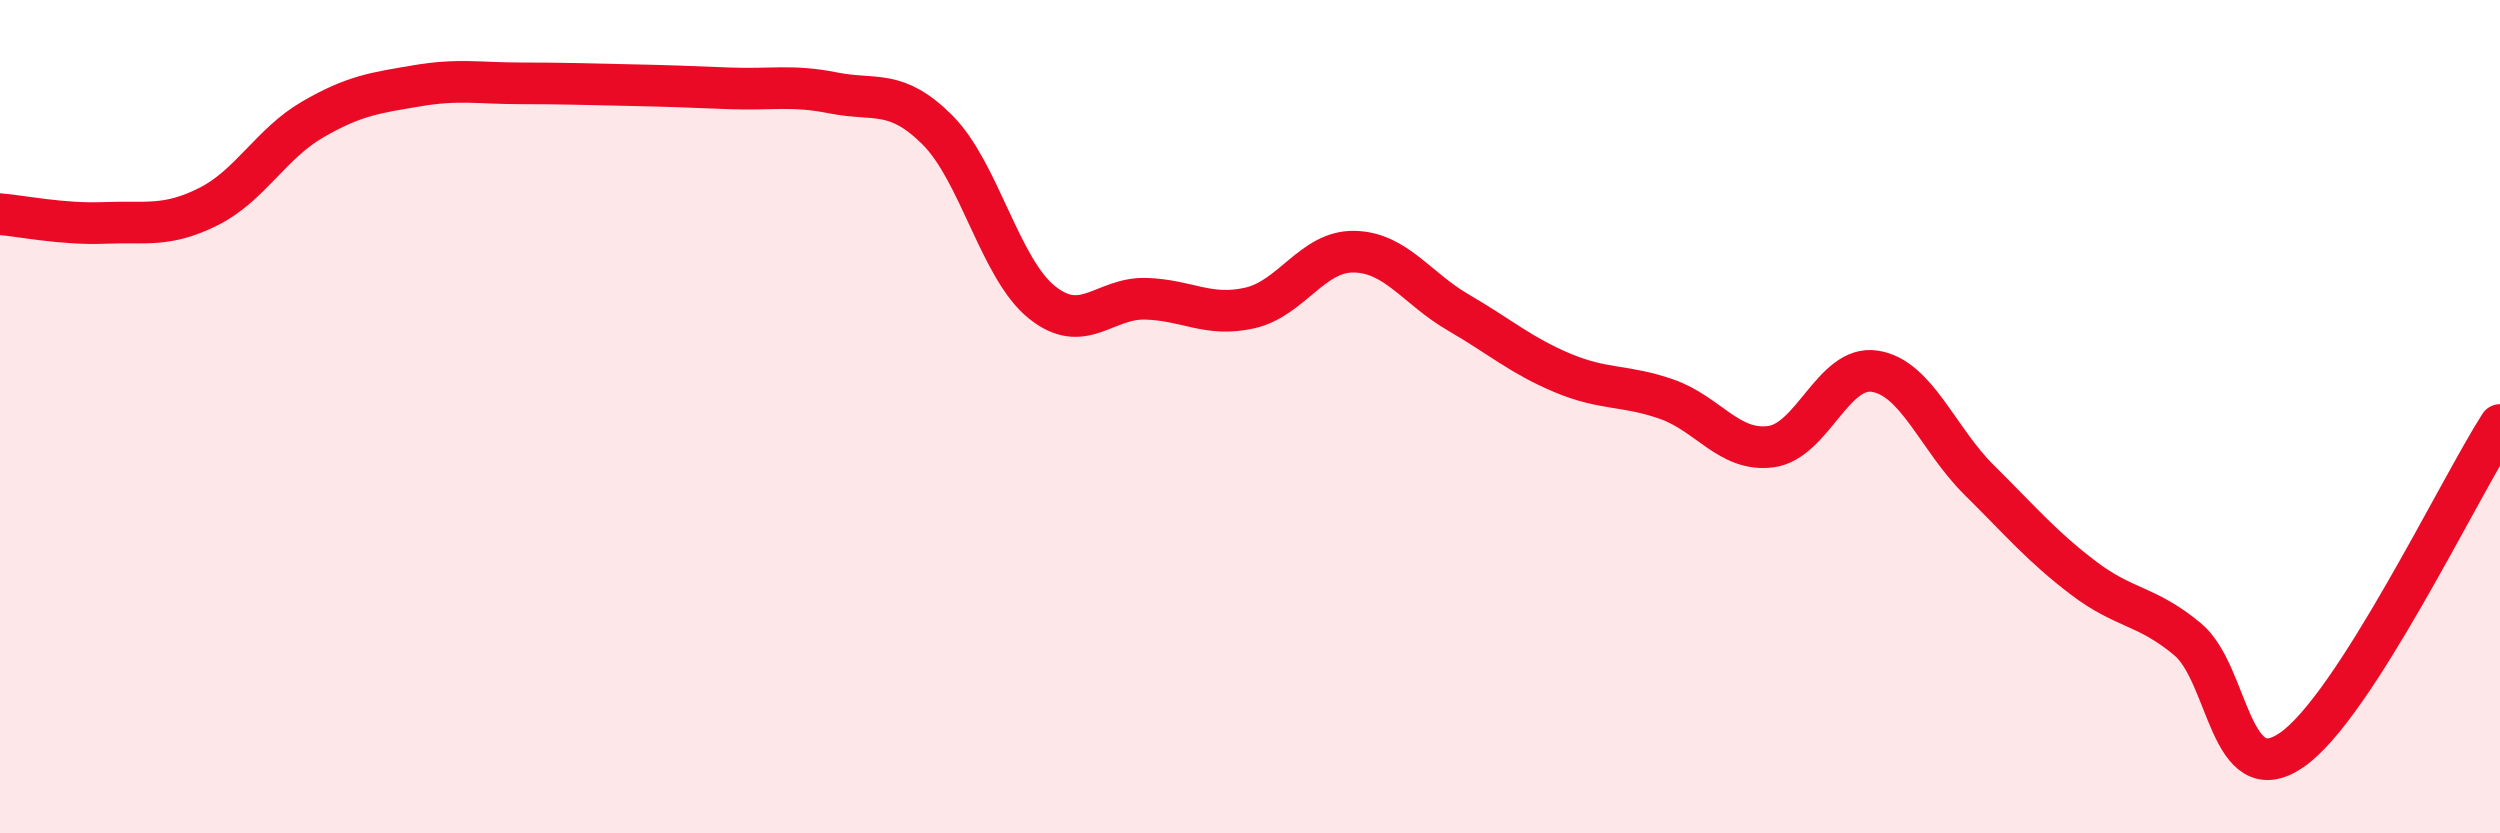
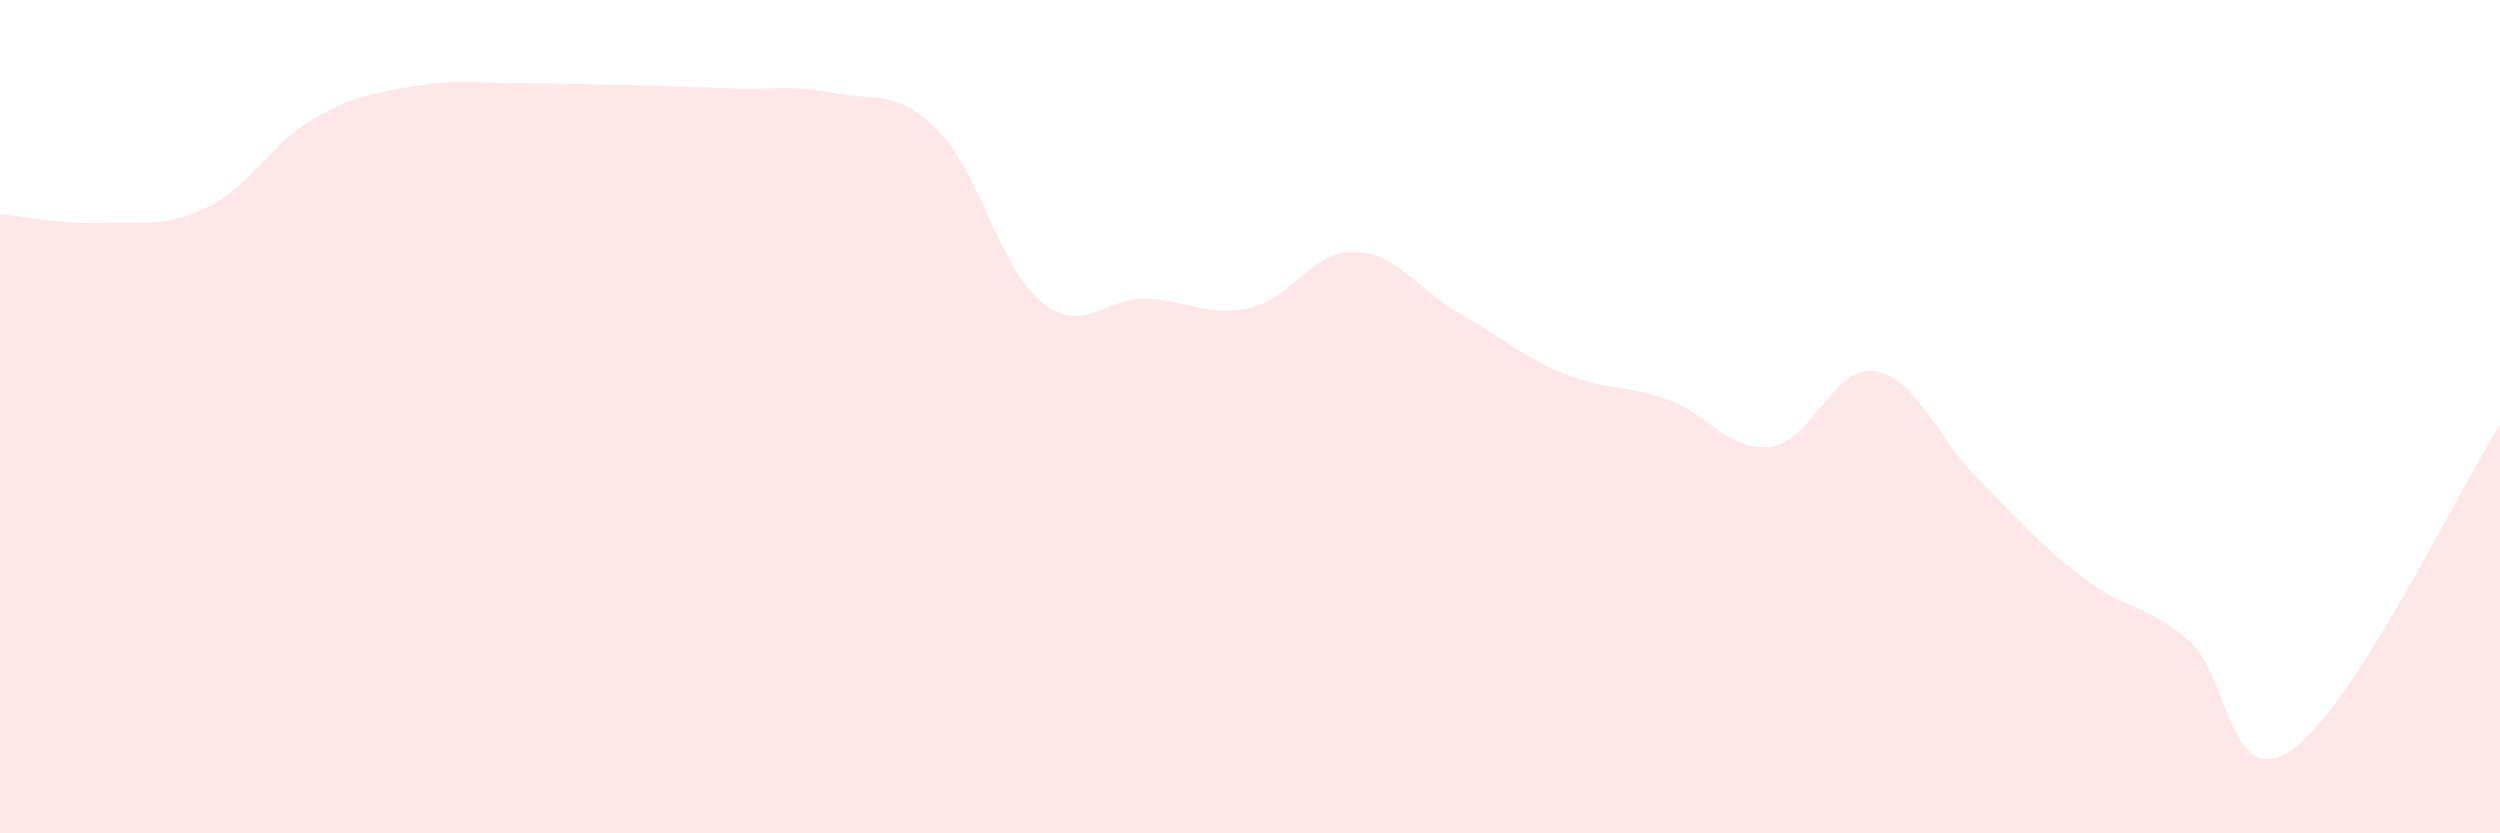
<svg xmlns="http://www.w3.org/2000/svg" width="60" height="20" viewBox="0 0 60 20">
  <path d="M 0,5.14 C 0.5,5.18 1.5,5.39 2.5,5.35 C 3.5,5.31 4,5.46 5,4.96 C 6,4.46 6.5,3.45 7.5,2.87 C 8.5,2.29 9,2.23 10,2.06 C 11,1.89 11.5,2 12.5,2 C 13.5,2 14,2.02 15,2.04 C 16,2.06 16.5,2.08 17.5,2.12 C 18.5,2.16 19,2.03 20,2.23 C 21,2.43 21.5,2.12 22.5,3.12 C 23.5,4.12 24,6.44 25,7.25 C 26,8.06 26.5,7.14 27.5,7.17 C 28.5,7.2 29,7.62 30,7.39 C 31,7.16 31.5,6.02 32.5,6.04 C 33.5,6.06 34,6.92 35,7.5 C 36,8.08 36.5,8.53 37.5,8.95 C 38.5,9.37 39,9.23 40,9.58 C 41,9.93 41.5,10.85 42.5,10.72 C 43.5,10.59 44,8.75 45,8.91 C 46,9.07 46.5,10.53 47.5,11.52 C 48.5,12.51 49,13.11 50,13.87 C 51,14.63 51.5,14.51 52.5,15.34 C 53.5,16.17 53.5,19.03 55,18 C 56.5,16.97 59,11.76 60,10.2L60 20L0 20Z" fill="#EB0A25" opacity="0.1" stroke-linecap="round" stroke-linejoin="round" />
-   <path d="M 0,5.14 C 0.5,5.18 1.5,5.39 2.5,5.35 C 3.5,5.31 4,5.46 5,4.96 C 6,4.46 6.5,3.45 7.5,2.87 C 8.5,2.29 9,2.23 10,2.06 C 11,1.89 11.5,2 12.5,2 C 13.5,2 14,2.02 15,2.04 C 16,2.06 16.5,2.08 17.5,2.12 C 18.5,2.16 19,2.03 20,2.23 C 21,2.43 21.5,2.12 22.5,3.12 C 23.5,4.12 24,6.44 25,7.25 C 26,8.06 26.5,7.14 27.5,7.17 C 28.5,7.2 29,7.62 30,7.39 C 31,7.16 31.5,6.02 32.5,6.04 C 33.5,6.06 34,6.92 35,7.5 C 36,8.08 36.5,8.53 37.5,8.95 C 38.5,9.37 39,9.23 40,9.58 C 41,9.93 41.5,10.85 42.5,10.72 C 43.5,10.59 44,8.75 45,8.91 C 46,9.07 46.5,10.53 47.5,11.52 C 48.5,12.51 49,13.11 50,13.87 C 51,14.63 51.5,14.51 52.5,15.34 C 53.5,16.17 53.5,19.03 55,18 C 56.5,16.97 59,11.76 60,10.2" stroke="#EB0A25" stroke-width="1" fill="none" stroke-linecap="round" stroke-linejoin="round" />
</svg>